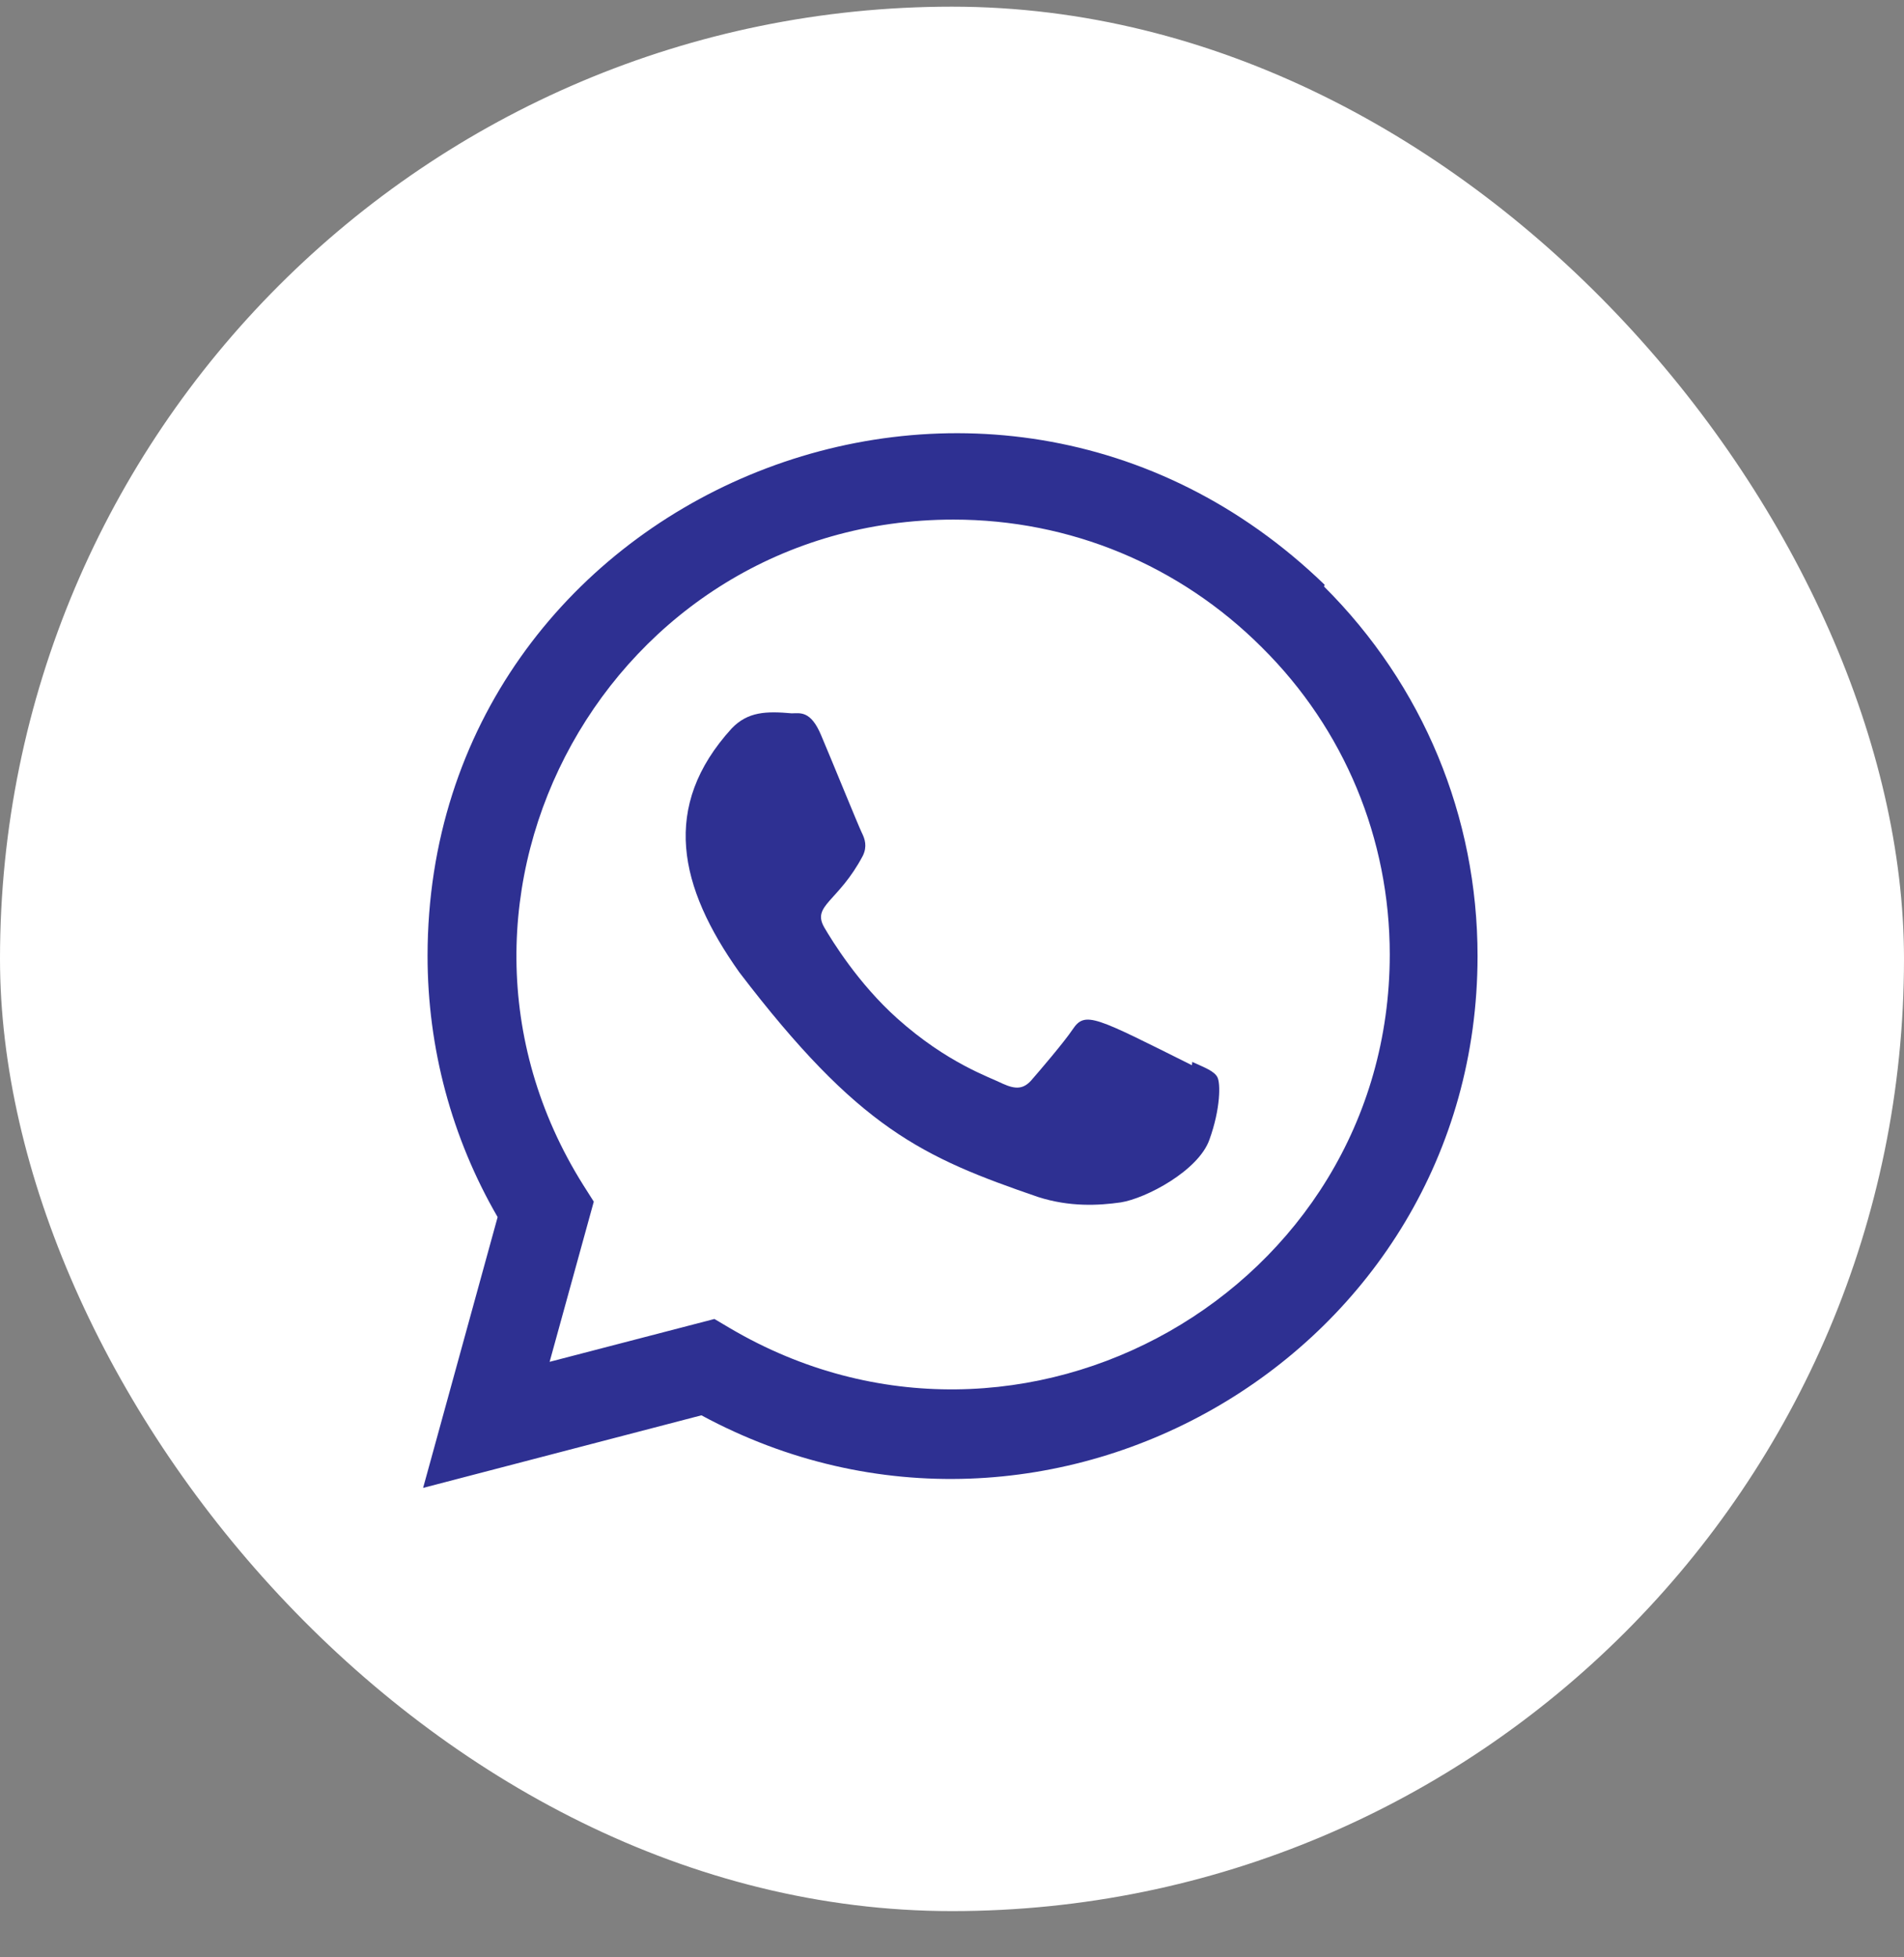
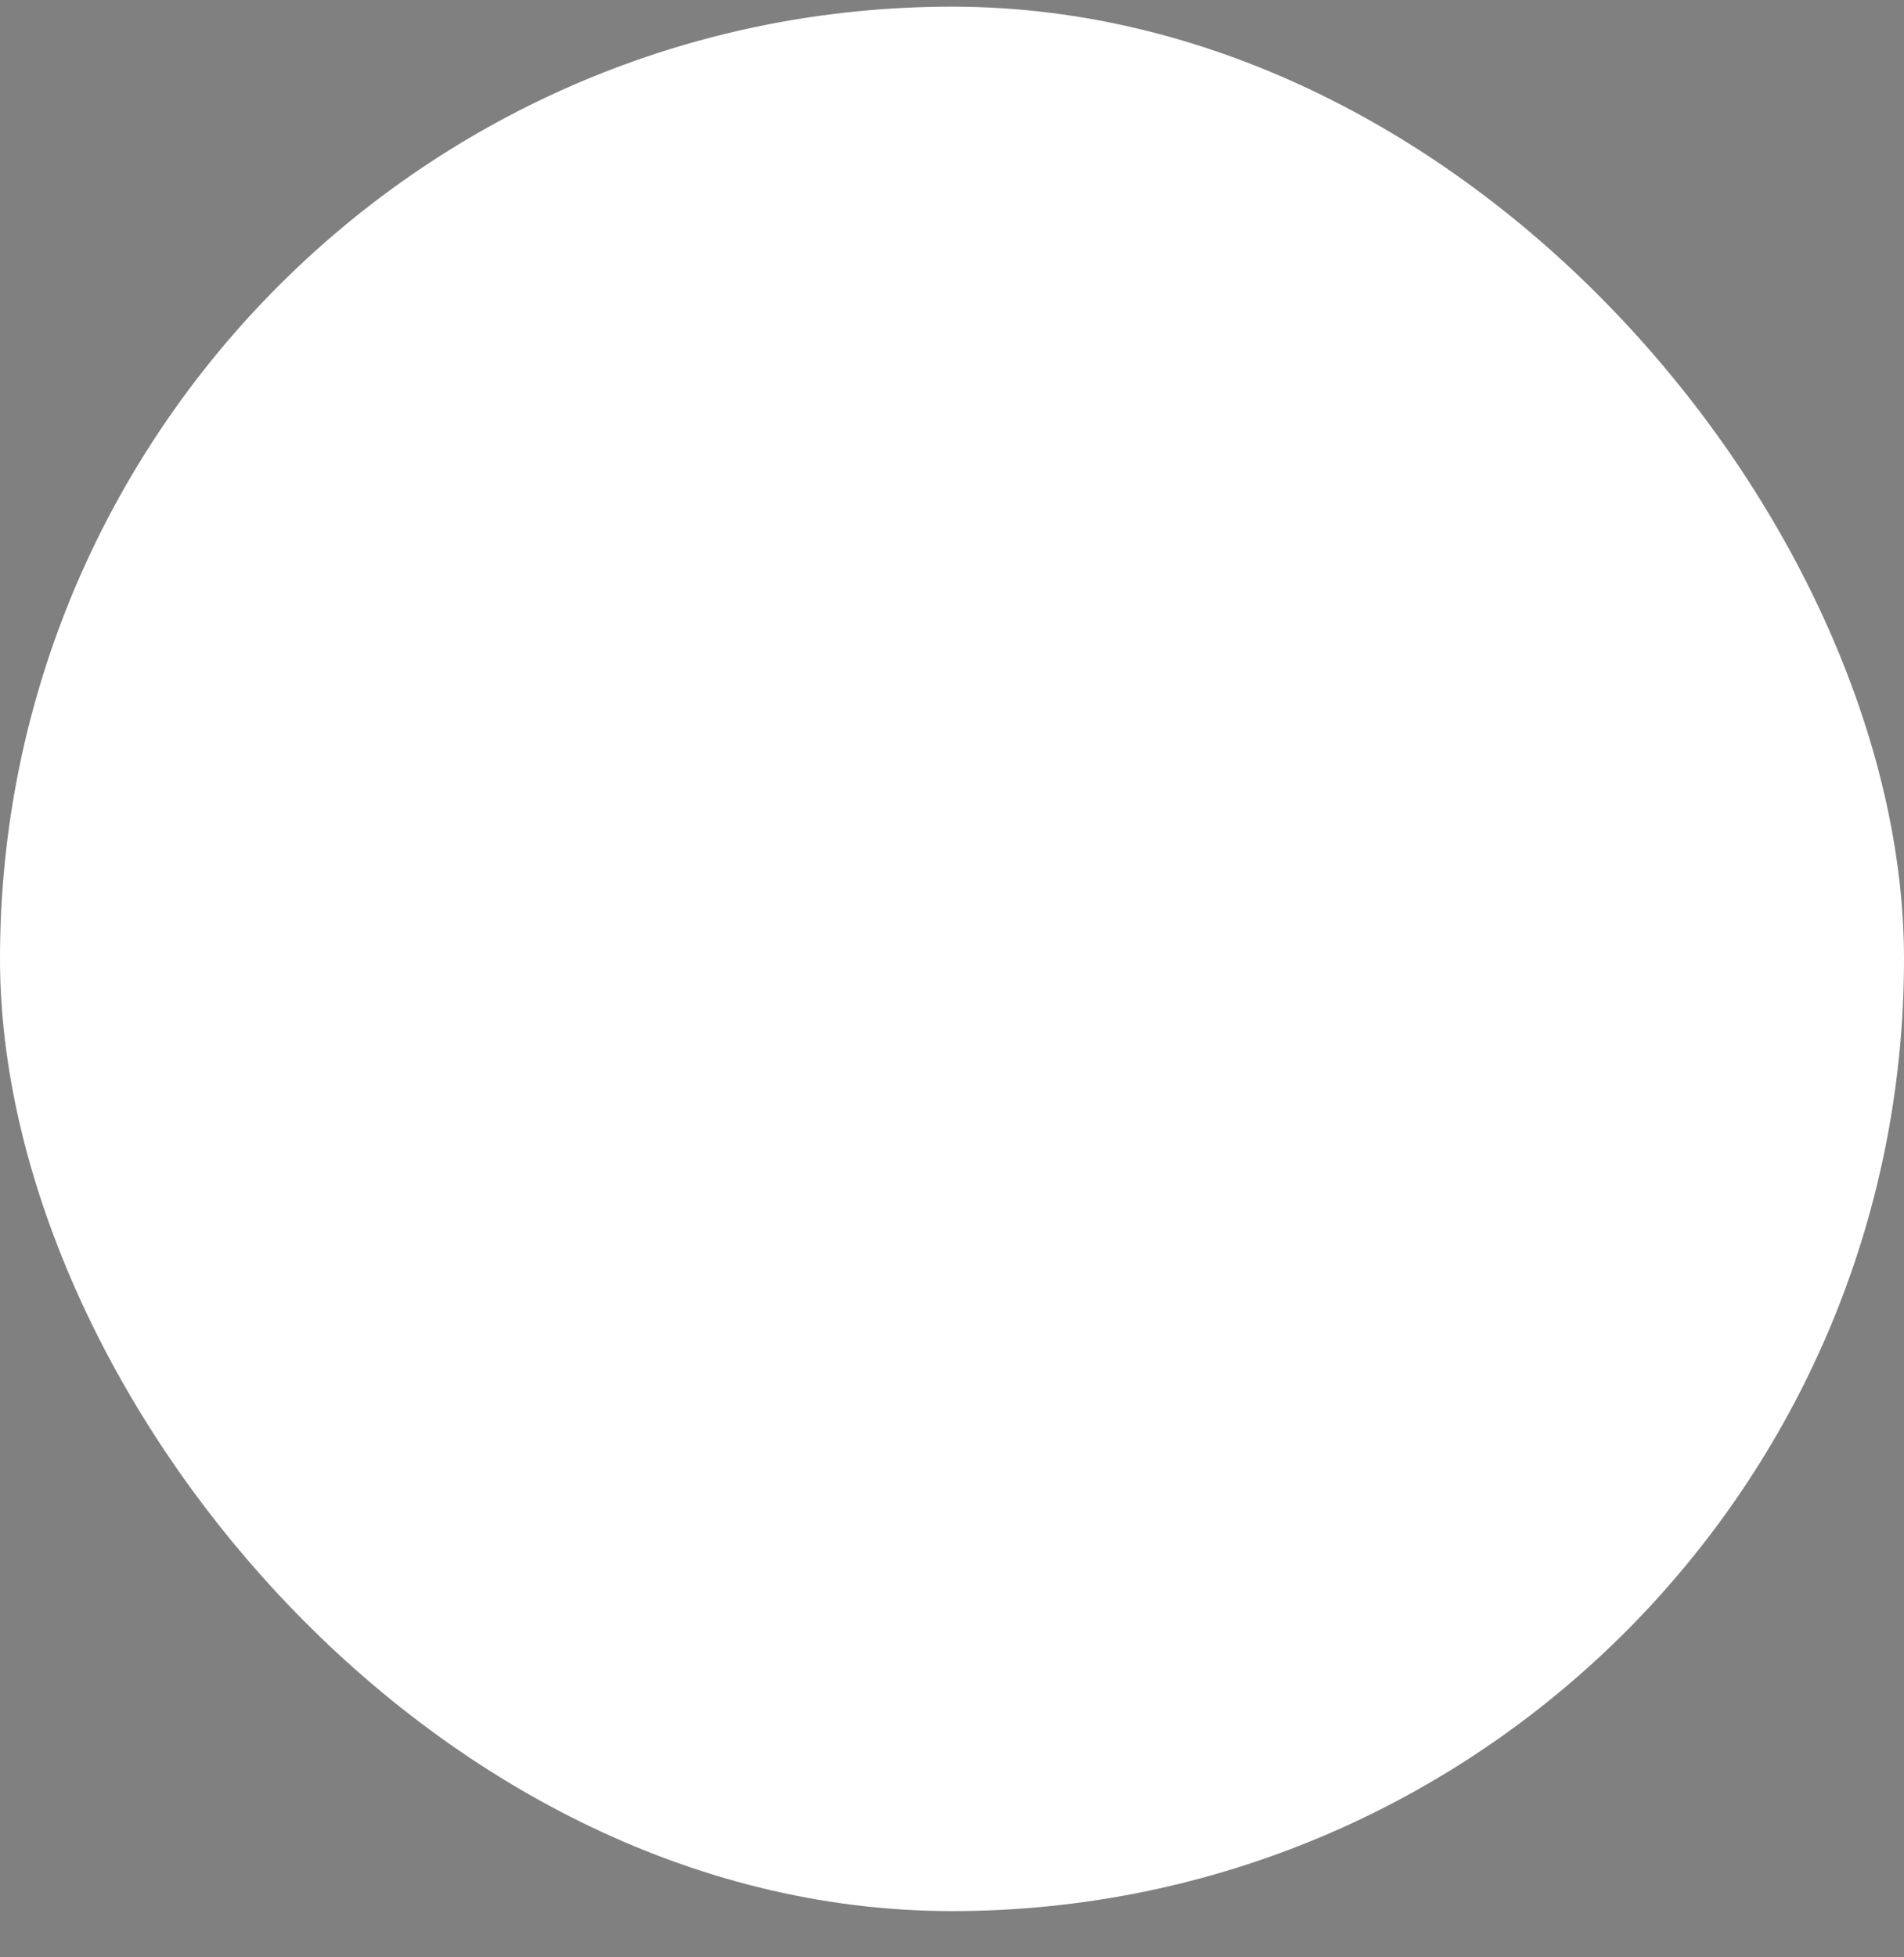
<svg xmlns="http://www.w3.org/2000/svg" width="36" height="37" viewBox="0 0 36 37" fill="none">
  <rect x="0" y="0" width="36" height="37" fill="#808080" stroke="none" />
  <rect y="0.126" width="36" height="36" rx="18" fill="white" />
-   <path d="M25.046 11.054C18.659 4.88 8.088 9.358 8.084 18.069C8.084 19.81 8.54 21.508 9.409 23.007L8 28.126L13.262 26.754C19.829 30.301 27.934 25.591 27.937 18.074C27.937 15.435 26.907 12.953 25.034 11.087L25.046 11.054ZM26.277 18.046C26.272 24.387 19.312 28.347 13.807 25.11L13.508 24.933L10.392 25.743L11.227 22.715L11.029 22.403C7.603 16.95 11.539 9.822 18.028 9.822C20.233 9.822 22.302 10.682 23.861 12.24C25.418 13.784 26.277 15.853 26.277 18.046Z" fill="#2E3092" />
-   <path d="M22.543 20.074L22.536 20.136C20.709 19.226 20.518 19.104 20.282 19.458C20.118 19.703 19.641 20.259 19.498 20.423C19.352 20.585 19.208 20.598 18.961 20.486C18.712 20.361 17.912 20.099 16.965 19.252C16.227 18.592 15.732 17.782 15.586 17.533C15.343 17.112 15.852 17.052 16.315 16.175C16.398 16.001 16.356 15.864 16.294 15.74C16.232 15.615 15.736 14.394 15.529 13.907C15.329 13.422 15.124 13.484 14.97 13.484C14.492 13.442 14.142 13.449 13.834 13.77C12.493 15.243 12.831 16.763 13.979 18.38C16.233 21.331 17.434 21.874 19.631 22.628C20.224 22.817 20.765 22.79 21.192 22.729C21.669 22.653 22.66 22.13 22.867 21.544C23.079 20.958 23.079 20.472 23.017 20.36C22.955 20.248 22.792 20.186 22.543 20.074Z" fill="#2E3092" />
</svg>